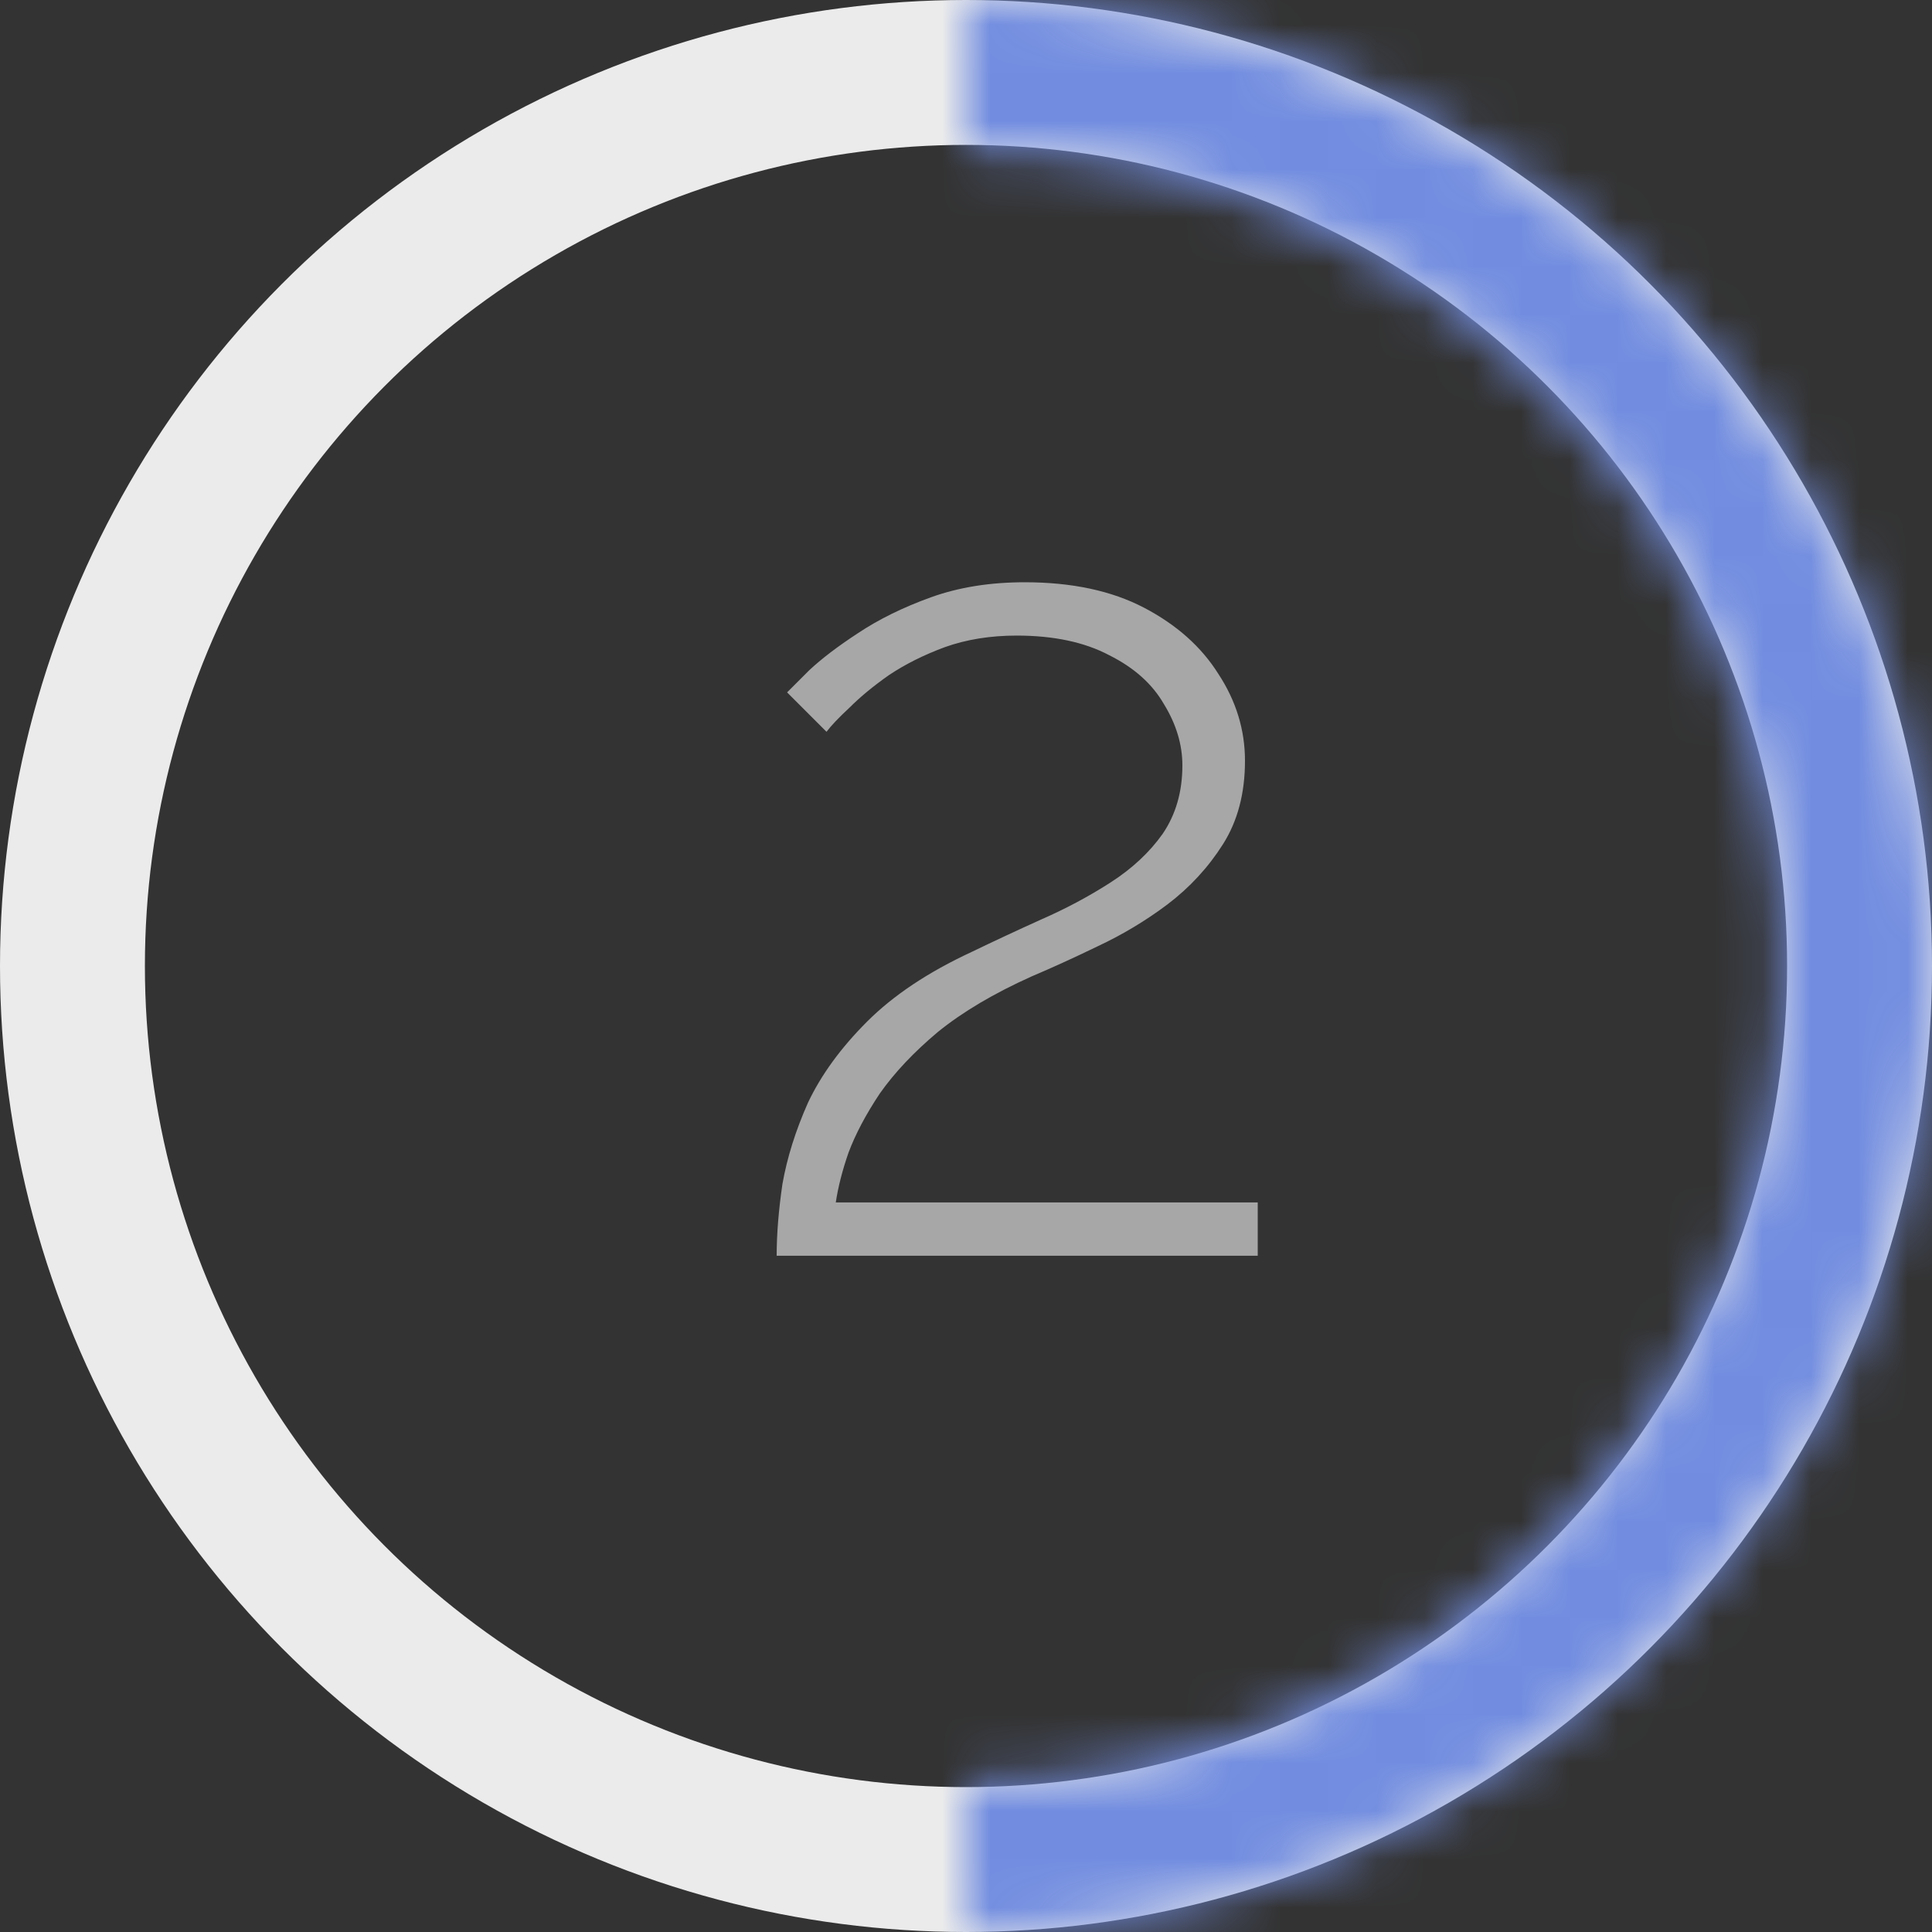
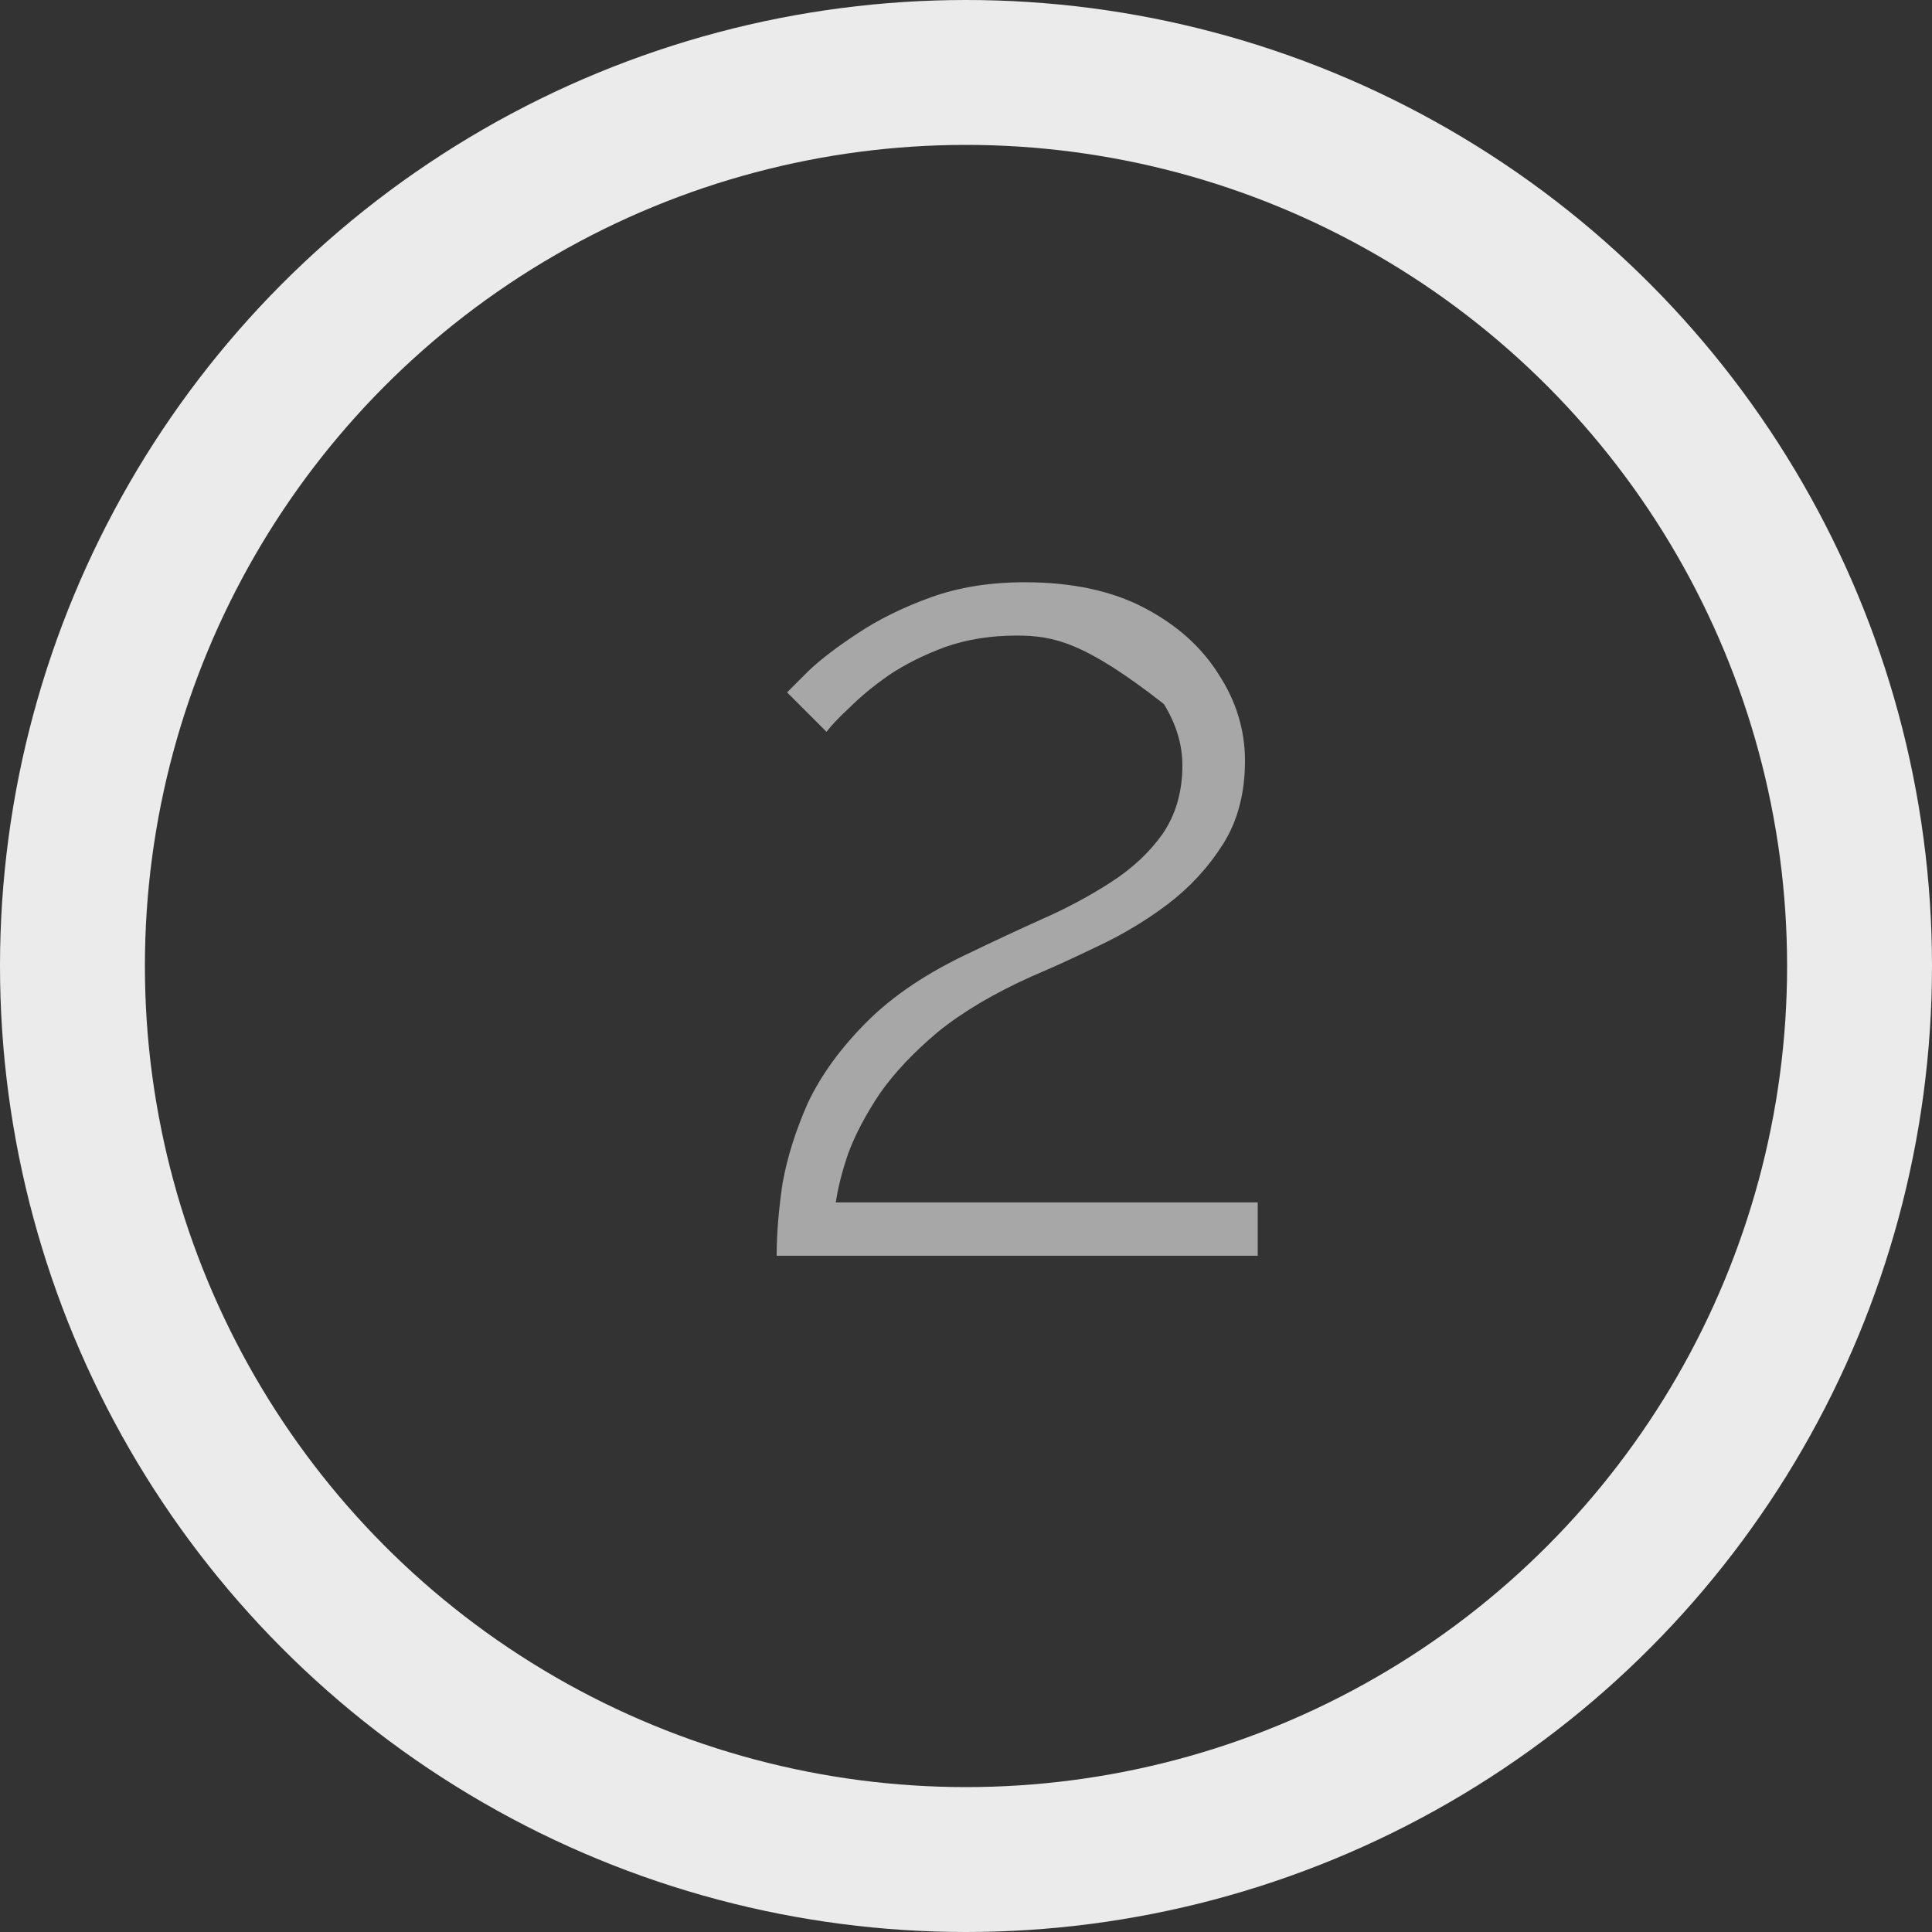
<svg xmlns="http://www.w3.org/2000/svg" width="40" height="40" viewBox="0 0 40 40" fill="none">
  <rect x="0" y="0" width="40" height="40" fill="#333333" stroke="none" />
  <circle cx="20" cy="20" r="18.5" stroke="#EBEBEB" stroke-width="3" />
  <mask id="path-2-inside-1_2799_248" fill="white">
    <path d="M20 40C22.626 40 25.227 39.483 27.654 38.478C30.08 37.472 32.285 35.999 34.142 34.142C35.999 32.285 37.472 30.08 38.478 27.654C39.483 25.227 40 22.626 40 20C40 17.374 39.483 14.773 38.478 12.346C37.472 9.92 35.999 7.715 34.142 5.858C32.285 4.001 30.08 2.527 27.654 1.522C25.227 0.517 22.626 -1.14805e-07 20 0V3.102C22.219 3.102 24.416 3.539 26.467 4.388C28.517 5.237 30.38 6.482 31.949 8.051C33.518 9.62 34.763 11.483 35.612 13.533C36.461 15.584 36.898 17.781 36.898 20C36.898 22.219 36.461 24.416 35.612 26.467C34.763 28.517 33.518 30.38 31.949 31.949C30.38 33.518 28.517 34.763 26.467 35.612C24.416 36.461 22.219 36.898 20 36.898V40Z" />
  </mask>
-   <path d="M20 40C22.626 40 25.227 39.483 27.654 38.478C30.08 37.472 32.285 35.999 34.142 34.142C35.999 32.285 37.472 30.08 38.478 27.654C39.483 25.227 40 22.626 40 20C40 17.374 39.483 14.773 38.478 12.346C37.472 9.92 35.999 7.715 34.142 5.858C32.285 4.001 30.08 2.527 27.654 1.522C25.227 0.517 22.626 -1.14805e-07 20 0V3.102C22.219 3.102 24.416 3.539 26.467 4.388C28.517 5.237 30.38 6.482 31.949 8.051C33.518 9.62 34.763 11.483 35.612 13.533C36.461 15.584 36.898 17.781 36.898 20C36.898 22.219 36.461 24.416 35.612 26.467C34.763 28.517 33.518 30.38 31.949 31.949C30.38 33.518 28.517 34.763 26.467 35.612C24.416 36.461 22.219 36.898 20 36.898V40Z" stroke="#728DE0" stroke-width="6" mask="url(#path-2-inside-1_2799_248)" />
-   <path d="M16.08 25.999C16.08 25.551 16.12 25.055 16.2 24.511C16.296 23.967 16.472 23.407 16.728 22.831C17 22.255 17.408 21.695 17.952 21.151C18.496 20.607 19.216 20.127 20.112 19.711C20.576 19.487 21.056 19.263 21.552 19.039C22.064 18.815 22.544 18.559 22.992 18.271C23.44 17.983 23.8 17.647 24.072 17.263C24.344 16.863 24.48 16.391 24.48 15.847C24.48 15.415 24.352 14.991 24.096 14.575C23.856 14.159 23.48 13.823 22.968 13.567C22.456 13.295 21.816 13.159 21.048 13.159C20.504 13.159 20.008 13.239 19.56 13.399C19.128 13.559 18.744 13.751 18.408 13.975C18.088 14.199 17.816 14.423 17.592 14.647C17.368 14.855 17.208 15.023 17.112 15.151L16.296 14.335C16.36 14.271 16.512 14.119 16.752 13.879C17.008 13.639 17.344 13.383 17.76 13.111C18.192 12.823 18.696 12.575 19.272 12.367C19.848 12.159 20.496 12.055 21.216 12.055C22.192 12.055 23.016 12.231 23.688 12.583C24.36 12.935 24.872 13.391 25.224 13.951C25.592 14.511 25.776 15.111 25.776 15.751C25.776 16.423 25.624 16.999 25.32 17.479C25.016 17.959 24.632 18.375 24.168 18.727C23.72 19.063 23.24 19.351 22.728 19.591C22.232 19.831 21.776 20.039 21.36 20.215C20.576 20.567 19.928 20.951 19.416 21.367C18.92 21.783 18.52 22.207 18.216 22.639C17.928 23.071 17.712 23.479 17.568 23.863C17.44 24.231 17.352 24.575 17.304 24.895H26.04V25.999H16.08Z" fill="#A7A7A7" />
+   <path d="M16.08 25.999C16.08 25.551 16.12 25.055 16.2 24.511C16.296 23.967 16.472 23.407 16.728 22.831C17 22.255 17.408 21.695 17.952 21.151C18.496 20.607 19.216 20.127 20.112 19.711C20.576 19.487 21.056 19.263 21.552 19.039C22.064 18.815 22.544 18.559 22.992 18.271C23.44 17.983 23.8 17.647 24.072 17.263C24.344 16.863 24.48 16.391 24.48 15.847C24.48 15.415 24.352 14.991 24.096 14.575C22.456 13.295 21.816 13.159 21.048 13.159C20.504 13.159 20.008 13.239 19.56 13.399C19.128 13.559 18.744 13.751 18.408 13.975C18.088 14.199 17.816 14.423 17.592 14.647C17.368 14.855 17.208 15.023 17.112 15.151L16.296 14.335C16.36 14.271 16.512 14.119 16.752 13.879C17.008 13.639 17.344 13.383 17.76 13.111C18.192 12.823 18.696 12.575 19.272 12.367C19.848 12.159 20.496 12.055 21.216 12.055C22.192 12.055 23.016 12.231 23.688 12.583C24.36 12.935 24.872 13.391 25.224 13.951C25.592 14.511 25.776 15.111 25.776 15.751C25.776 16.423 25.624 16.999 25.32 17.479C25.016 17.959 24.632 18.375 24.168 18.727C23.72 19.063 23.24 19.351 22.728 19.591C22.232 19.831 21.776 20.039 21.36 20.215C20.576 20.567 19.928 20.951 19.416 21.367C18.92 21.783 18.52 22.207 18.216 22.639C17.928 23.071 17.712 23.479 17.568 23.863C17.44 24.231 17.352 24.575 17.304 24.895H26.04V25.999H16.08Z" fill="#A7A7A7" />
</svg>